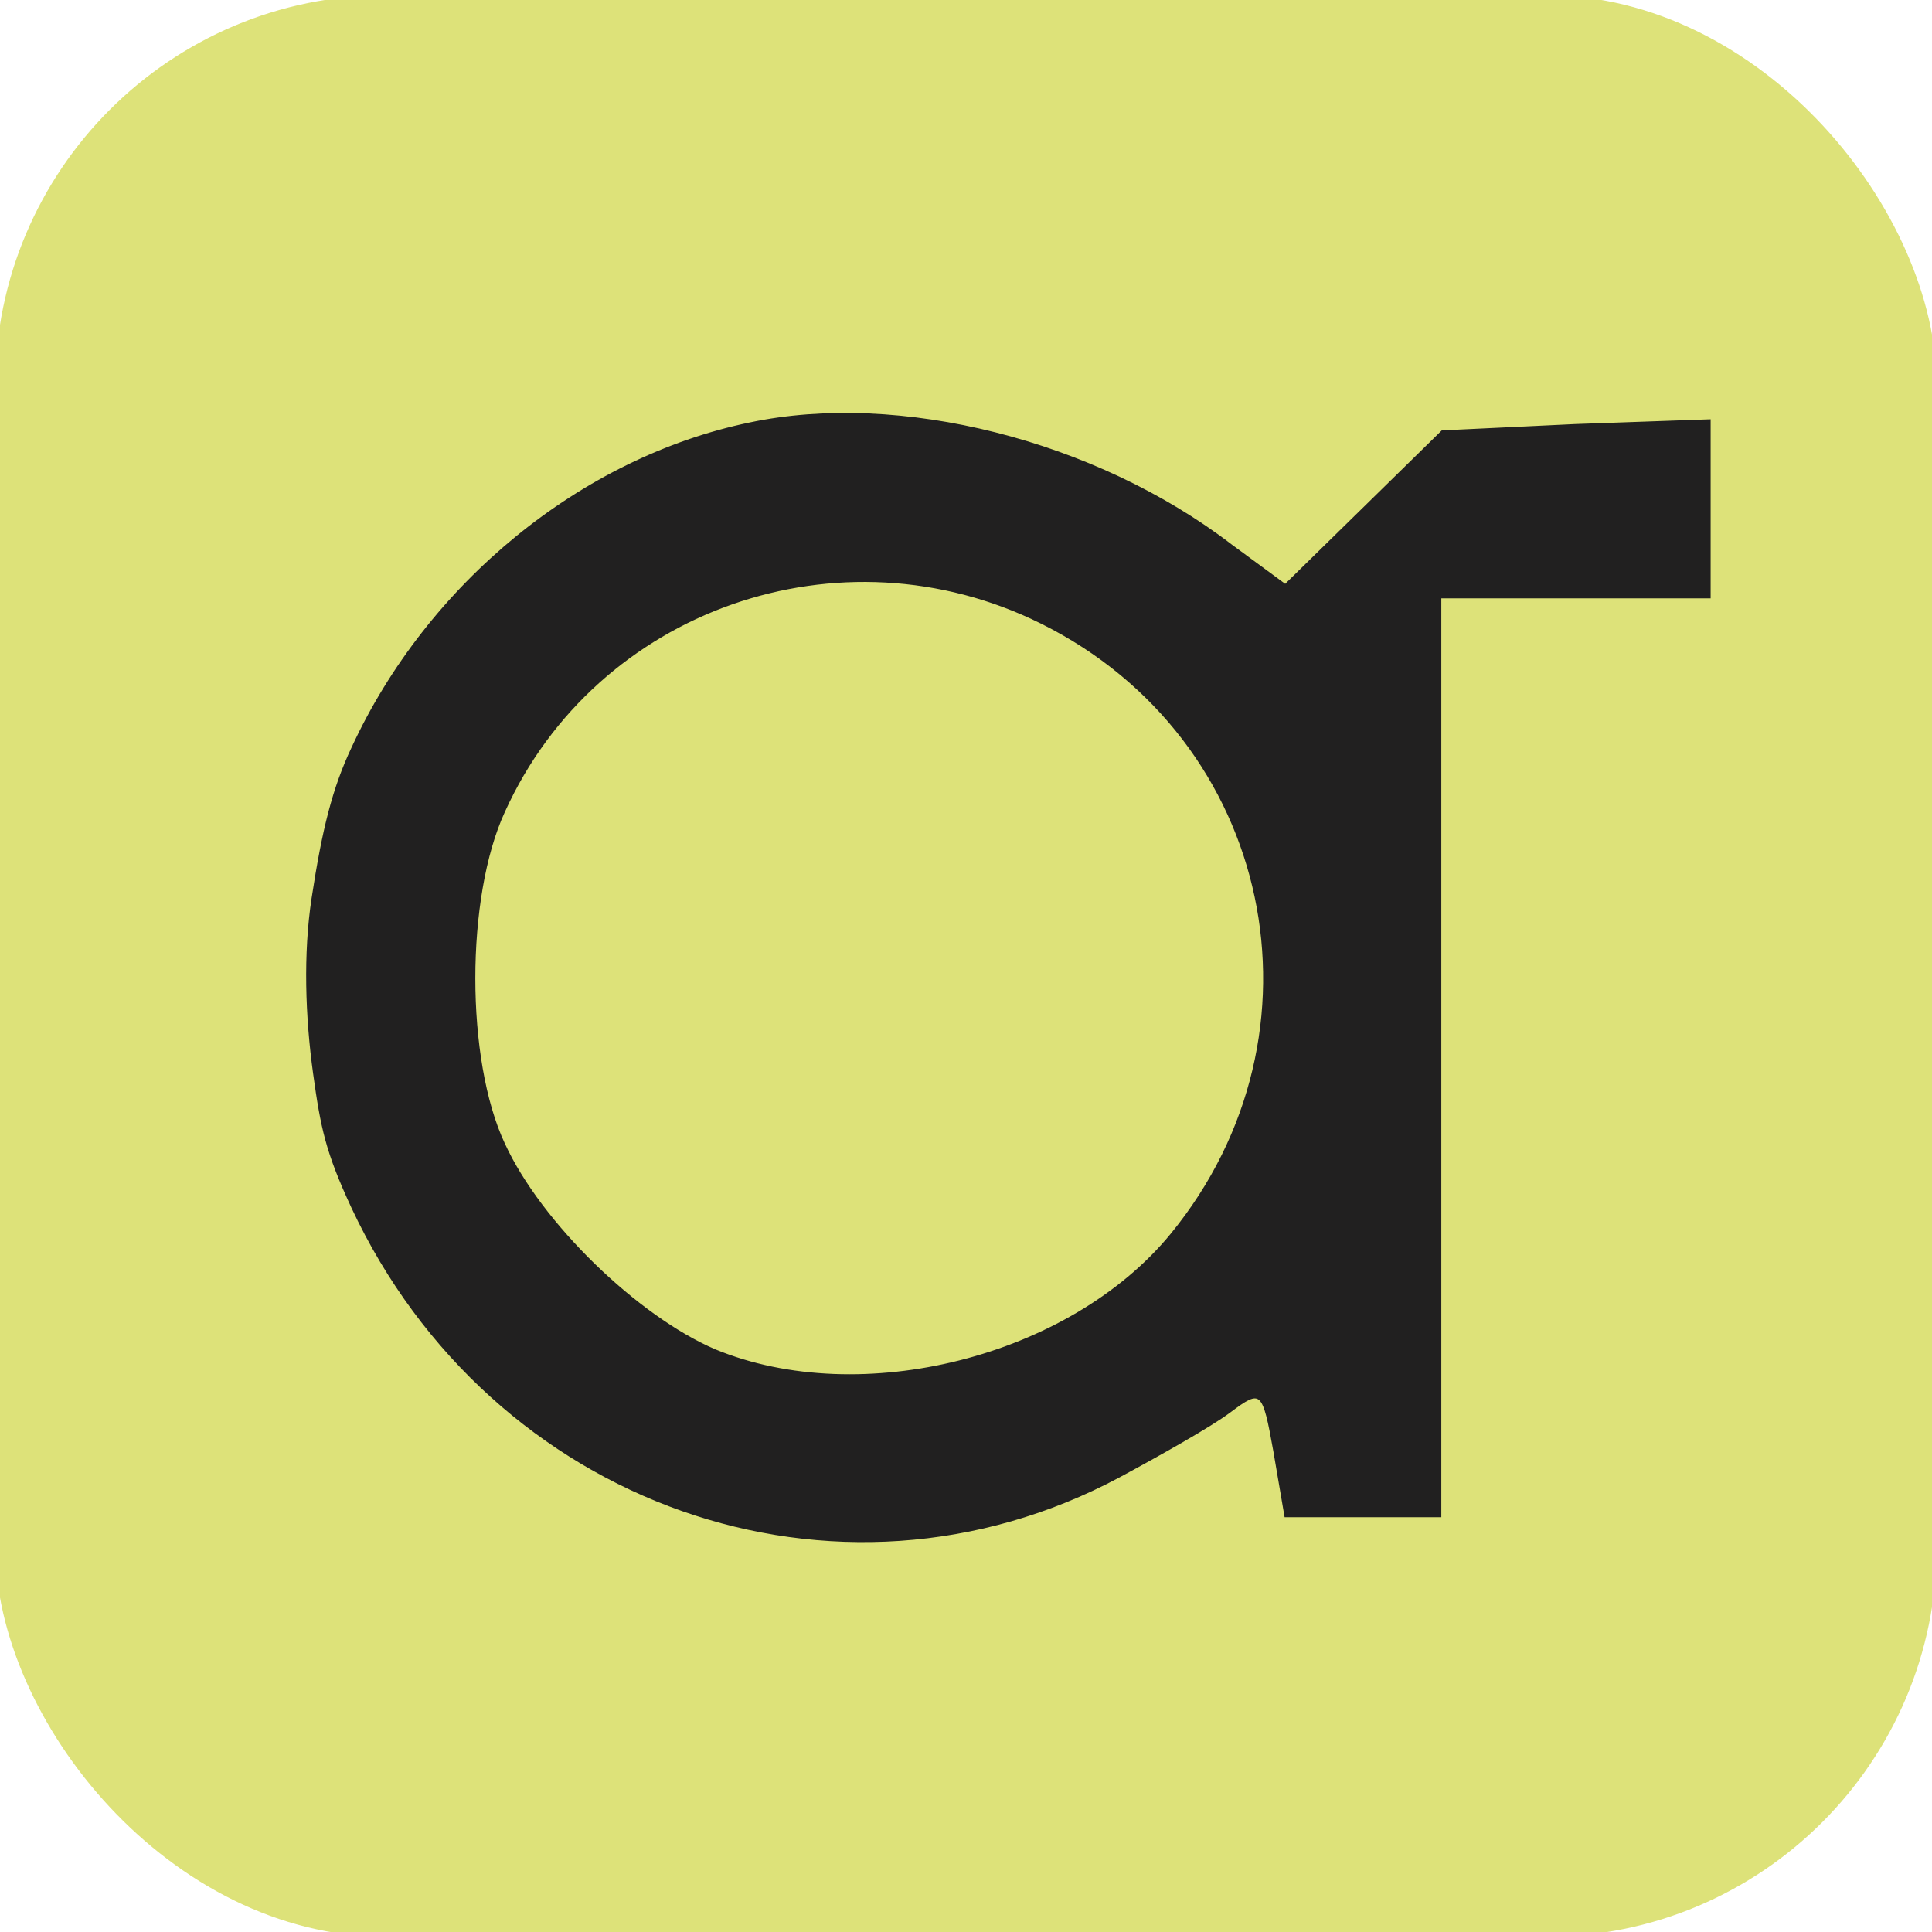
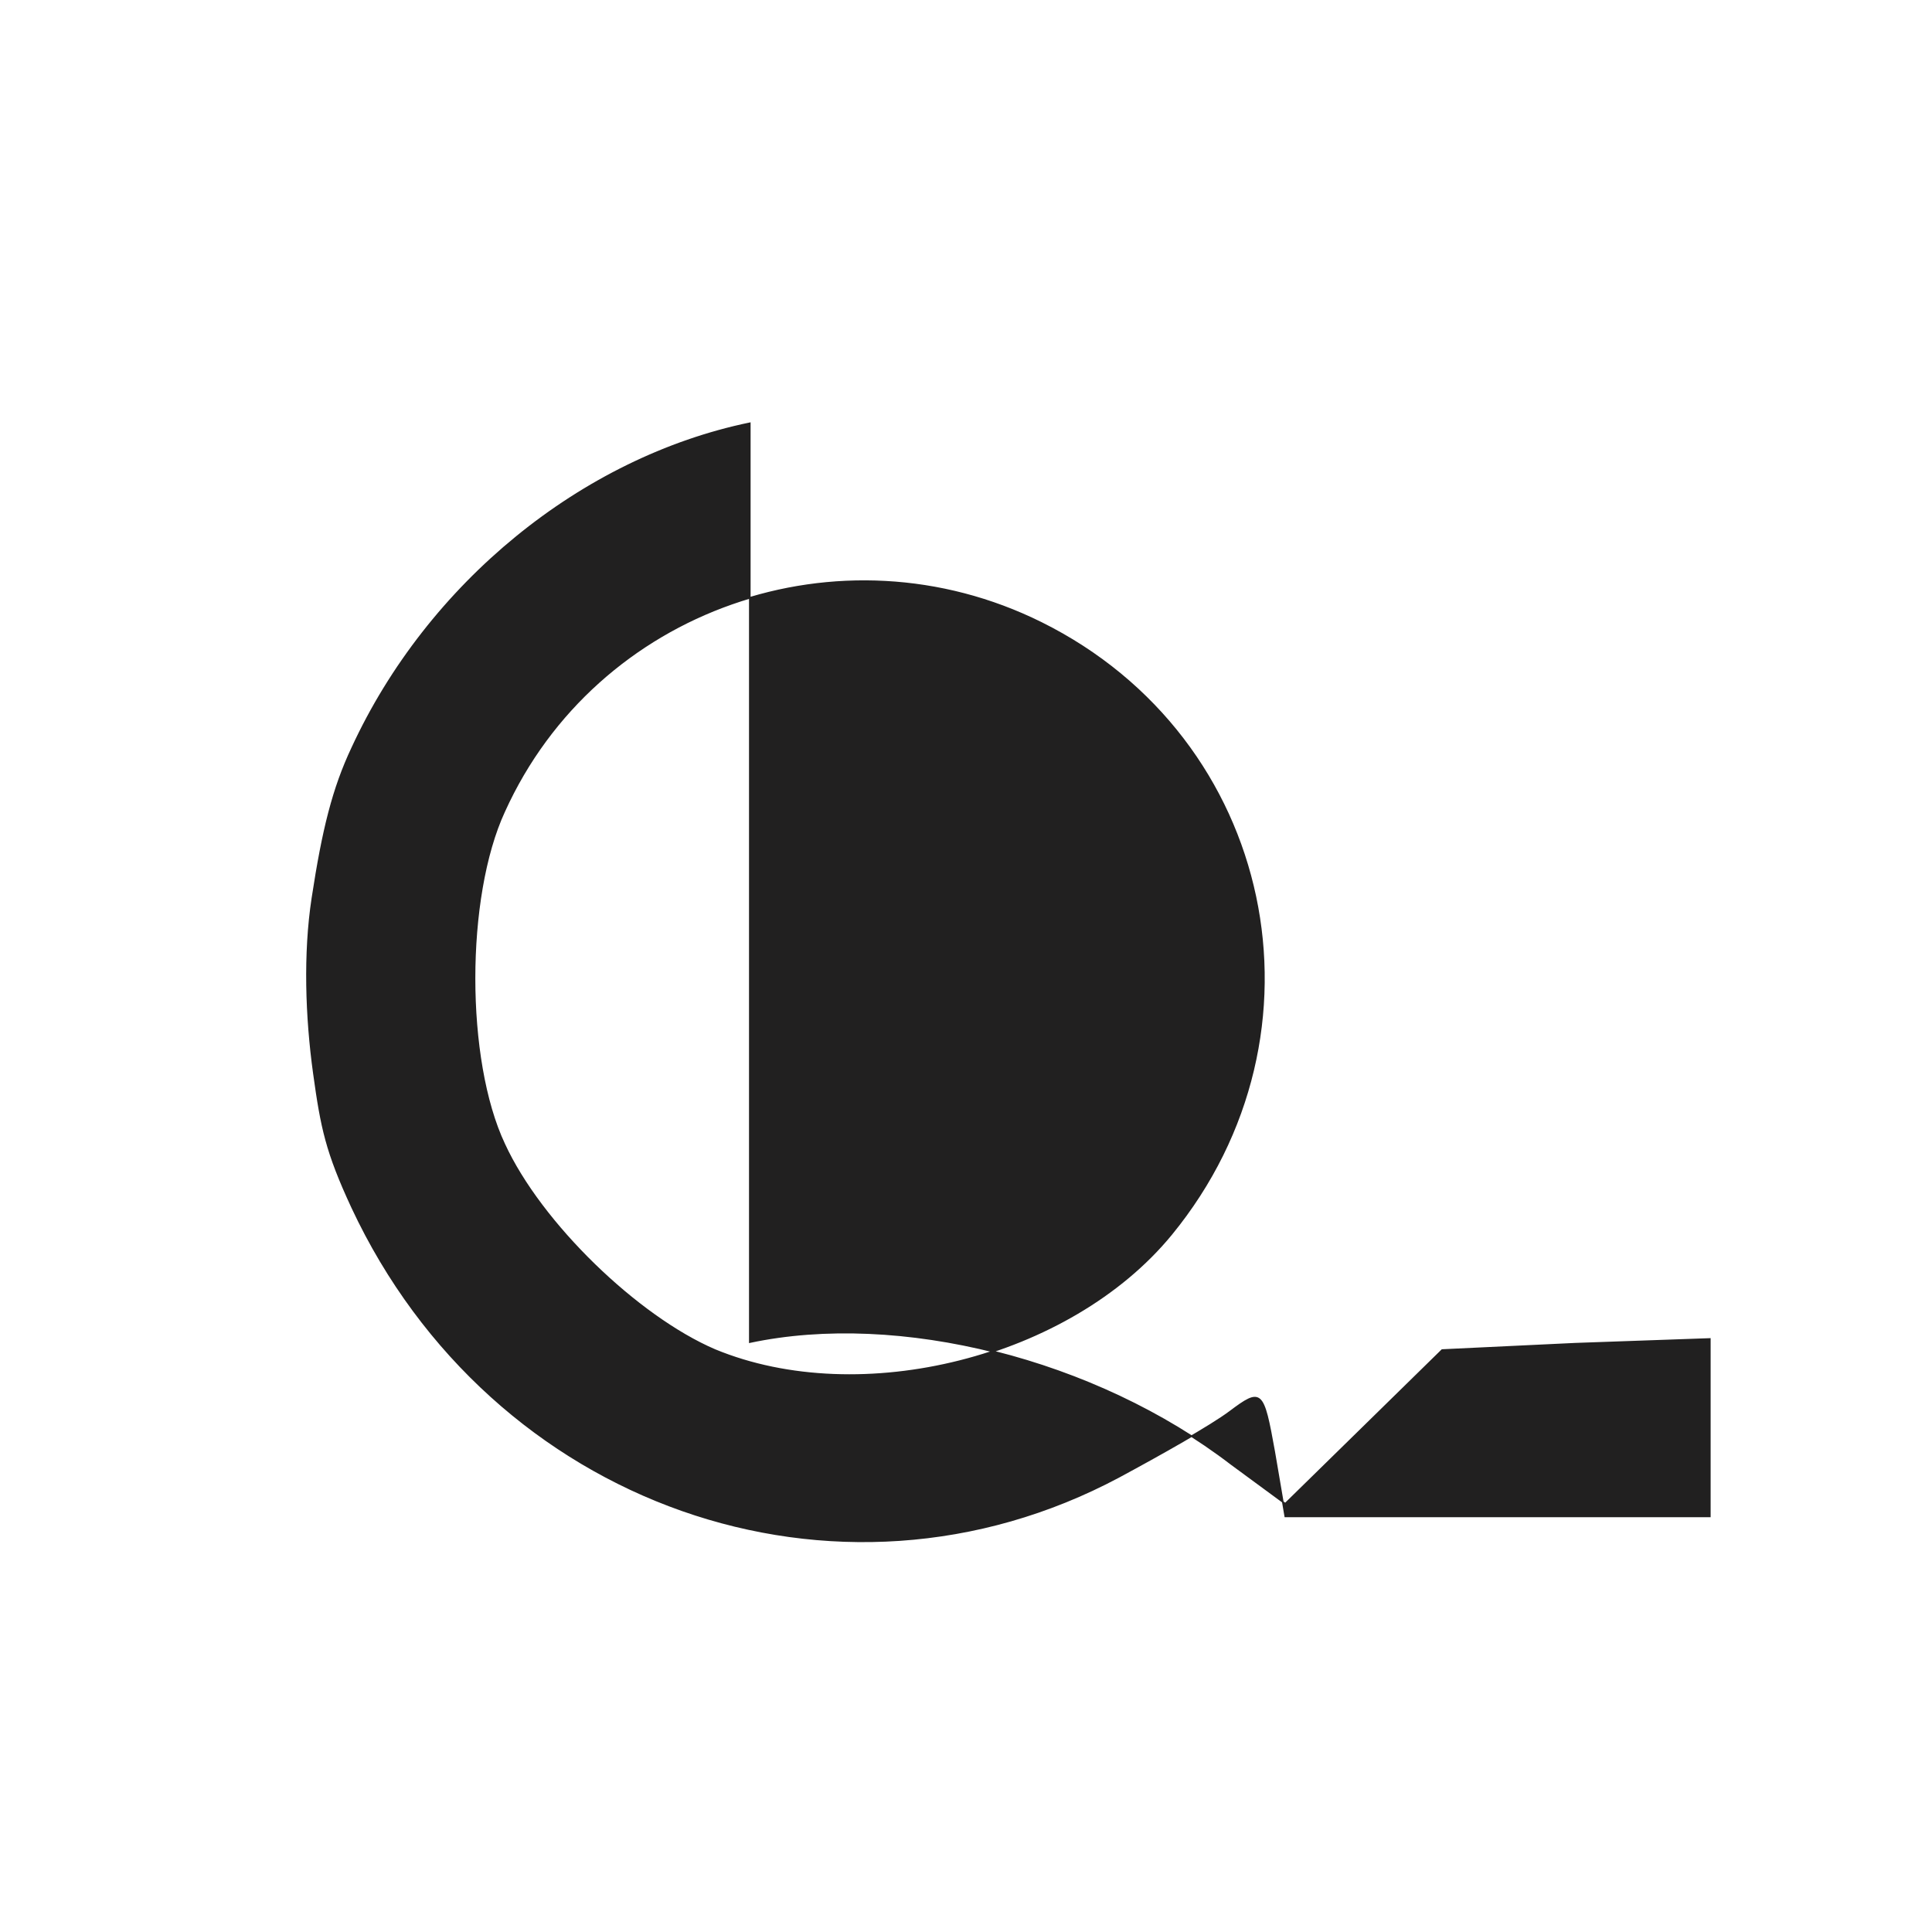
<svg xmlns="http://www.w3.org/2000/svg" xmlns:ns1="http://sodipodi.sourceforge.net/DTD/sodipodi-0.dtd" xmlns:ns2="http://www.inkscape.org/namespaces/inkscape" width="200" height="200" viewBox="0 0 200 200" version="1.1" id="svg3067" ns1:docname="vite.svg" ns2:version="1.4.2 (f4327f4, 2025-05-13)">
  <defs id="defs3071" />
  <ns1:namedview id="namedview3069" pagecolor="#ffffff" bordercolor="#000000" borderopacity="0.25" ns2:showpageshadow="2" ns2:pageopacity="0.0" ns2:pagecheckerboard="0" ns2:deskcolor="#d1d1d1" showgrid="false" ns2:zoom="2.9415642" ns2:cx="42.154443" ns2:cy="93.147721" ns2:window-width="1571" ns2:window-height="1032" ns2:window-x="249" ns2:window-y="91" ns2:window-maximized="0" ns2:current-layer="svg3067" />
-   <rect x="0" y="0" width="200" height="200" rx="40" ry="40" fill="#4A90E2" id="rect3065" style="fill:#dde279;stroke:#dde279;stroke-opacity:1;fill-opacity:1" />
  <a id="a390" transform="matrix(0.164,0,0,-0.164,-27.997,224.217)" style="fill:#212020;fill-opacity:1;stroke:#212020;stroke-opacity:1">
-     <path d="M 644,1100 C 538,1078 441,999 393,895 381,869.5 374.555,843.784 367.91,800.265 362.566,765.259 363.908,725.354 368.835,689.693 373.614,655.104 376.707,640.116 393,605 481,417 699,340 877,435 c 26,14 58,32 70,41 20,15 21,14 28,-25 l 7,-41 h 49 49 v 290 290 h 85 85 v 56 56 l -85,-3 -84,-4 -50,-49 -49,-48 -34,25 c -86,66 -210,97 -304,77 z M 828,974 C 975,901 1014,715 910,588 846,510 714,477 622,515 c -49,21 -110,80 -133,130 -25,53 -25,156 0,210 58,128 212,182 339,119 z" id="path2" ns1:nodetypes="ccssccscccccccccccccccccccccc" style="fill:#212020;fill-opacity:1;stroke:#212020;stroke-opacity:1" />
+     <path d="M 644,1100 C 538,1078 441,999 393,895 381,869.5 374.555,843.784 367.91,800.265 362.566,765.259 363.908,725.354 368.835,689.693 373.614,655.104 376.707,640.116 393,605 481,417 699,340 877,435 c 26,14 58,32 70,41 20,15 21,14 28,-25 l 7,-41 h 49 49 h 85 85 v 56 56 l -85,-3 -84,-4 -50,-49 -49,-48 -34,25 c -86,66 -210,97 -304,77 z M 828,974 C 975,901 1014,715 910,588 846,510 714,477 622,515 c -49,21 -110,80 -133,130 -25,53 -25,156 0,210 58,128 212,182 339,119 z" id="path2" ns1:nodetypes="ccssccscccccccccccccccccccccc" style="fill:#212020;fill-opacity:1;stroke:#212020;stroke-opacity:1" />
  </a>
</svg>